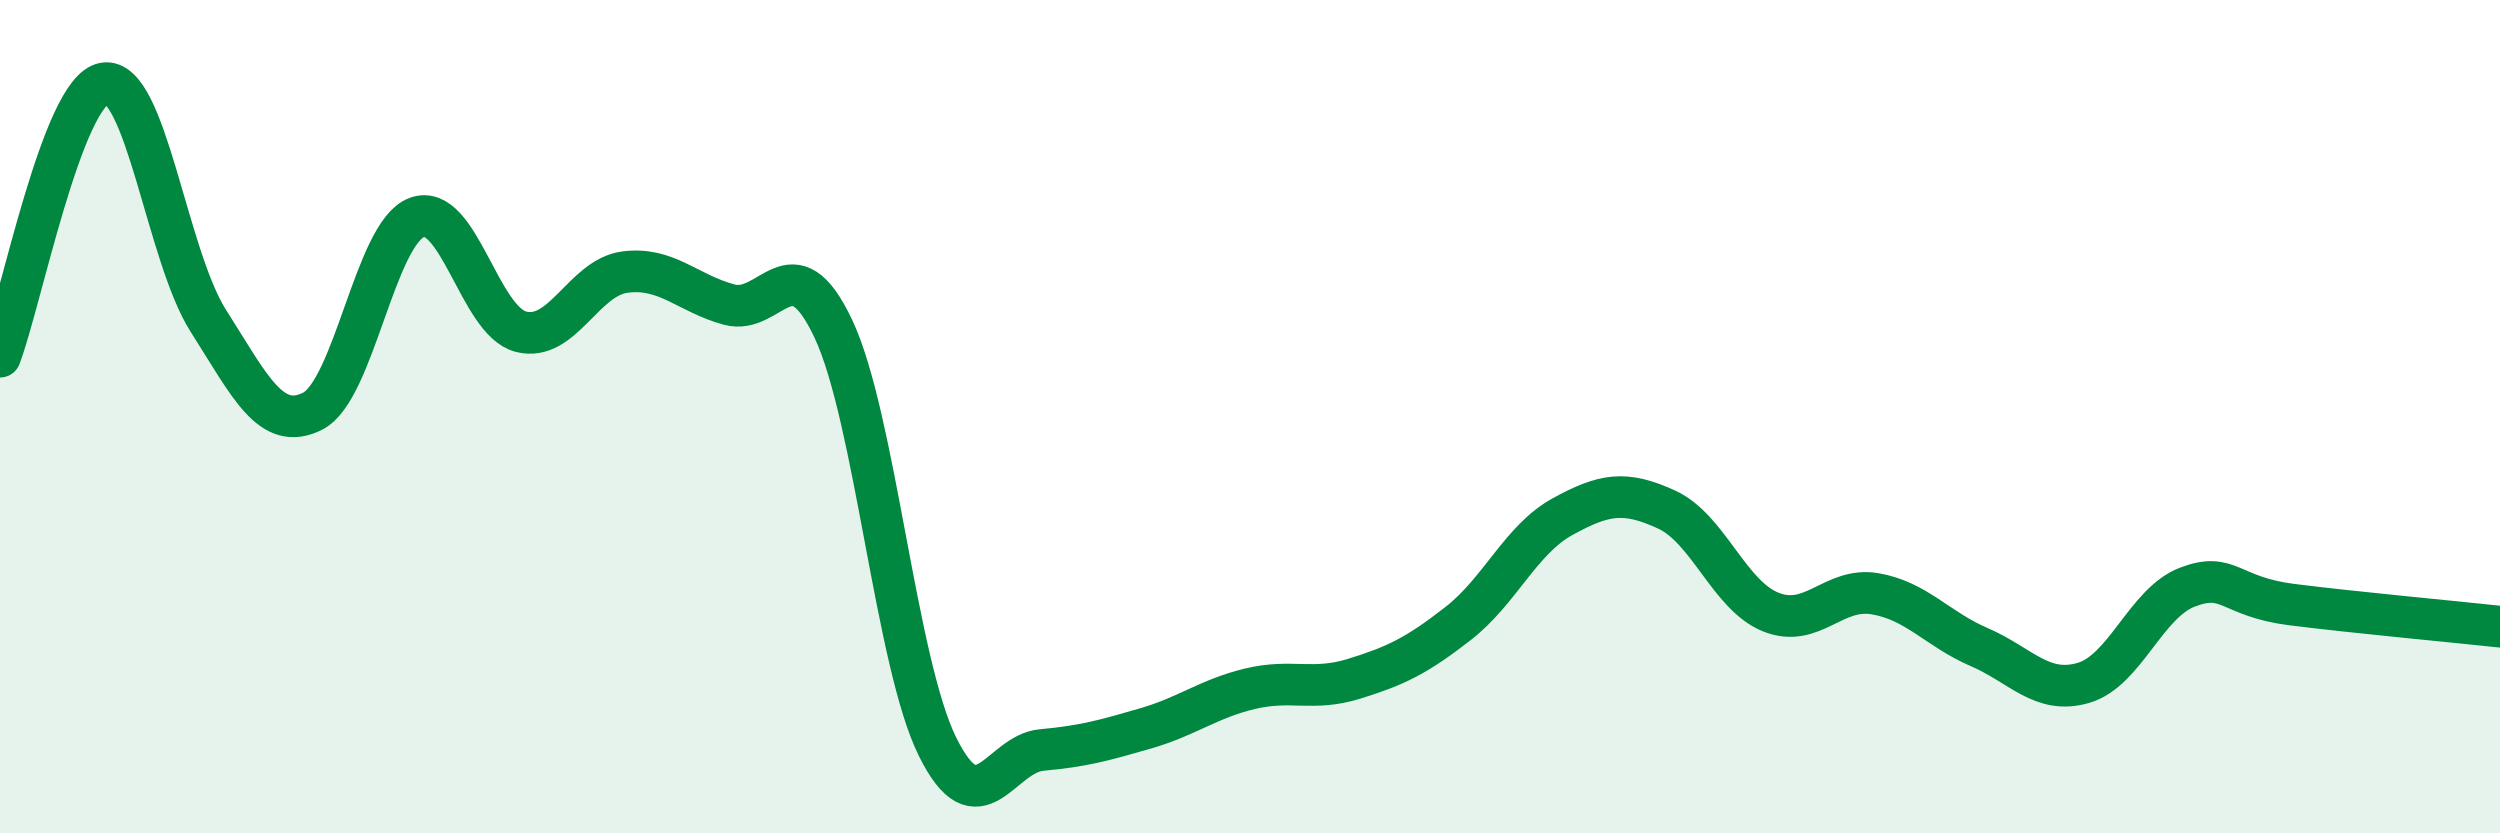
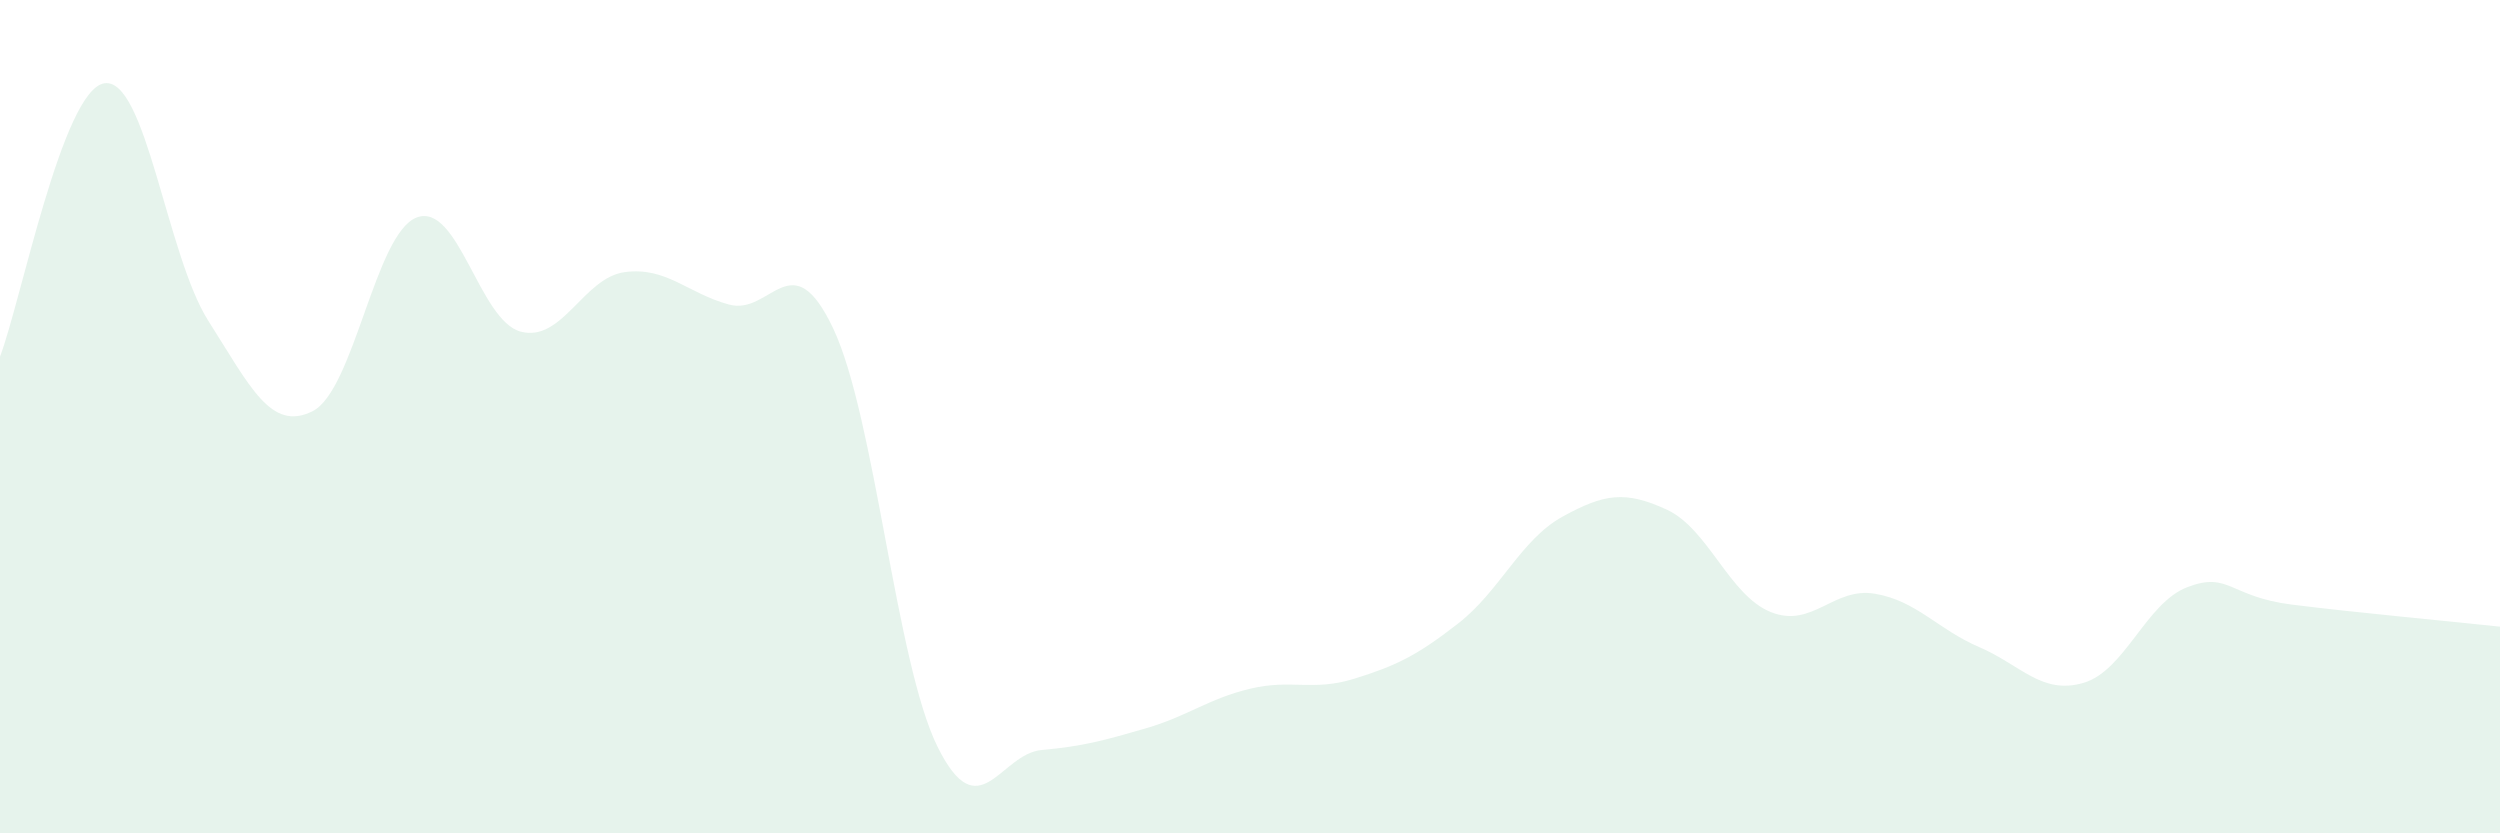
<svg xmlns="http://www.w3.org/2000/svg" width="60" height="20" viewBox="0 0 60 20">
  <path d="M 0,8.56 C 0.5,7.25 1.5,2.17 2.5,2 C 3.5,1.83 4,6.13 5,7.7 C 6,9.27 6.5,10.37 7.5,9.87 C 8.5,9.37 9,5.6 10,5.22 C 11,4.84 11.5,7.7 12.5,7.96 C 13.5,8.22 14,6.66 15,6.53 C 16,6.4 16.5,7.04 17.5,7.31 C 18.5,7.58 19,5.77 20,7.89 C 21,10.01 21.5,15.9 22.5,17.92 C 23.5,19.94 24,18.09 25,18 C 26,17.91 26.5,17.77 27.5,17.48 C 28.5,17.19 29,16.77 30,16.53 C 31,16.29 31.5,16.6 32.5,16.29 C 33.5,15.98 34,15.74 35,14.96 C 36,14.18 36.5,12.95 37.5,12.4 C 38.5,11.85 39,11.77 40,12.23 C 41,12.69 41.5,14.29 42.5,14.69 C 43.5,15.09 44,14.08 45,14.25 C 46,14.42 46.5,15.1 47.5,15.53 C 48.5,15.96 49,16.68 50,16.39 C 51,16.1 51.5,14.47 52.5,14.09 C 53.5,13.71 53.5,14.32 55,14.51 C 56.5,14.7 59,14.93 60,15.04L60 20L0 20Z" fill="#008740" opacity="0.1" stroke-linecap="round" stroke-linejoin="round" />
-   <path d="M 0,8.56 C 0.5,7.25 1.5,2.17 2.5,2 C 3.5,1.83 4,6.13 5,7.7 C 6,9.27 6.5,10.37 7.5,9.87 C 8.5,9.37 9,5.6 10,5.22 C 11,4.84 11.5,7.7 12.5,7.96 C 13.5,8.22 14,6.66 15,6.53 C 16,6.4 16.5,7.04 17.5,7.31 C 18.5,7.58 19,5.77 20,7.89 C 21,10.01 21.5,15.9 22.5,17.92 C 23.5,19.94 24,18.09 25,18 C 26,17.91 26.5,17.77 27.5,17.48 C 28.5,17.19 29,16.77 30,16.53 C 31,16.29 31.5,16.6 32.5,16.29 C 33.5,15.98 34,15.74 35,14.96 C 36,14.18 36.5,12.95 37.5,12.4 C 38.5,11.85 39,11.77 40,12.23 C 41,12.69 41.5,14.29 42.5,14.69 C 43.5,15.09 44,14.08 45,14.25 C 46,14.42 46.5,15.1 47.5,15.53 C 48.5,15.96 49,16.68 50,16.39 C 51,16.1 51.5,14.47 52.5,14.09 C 53.5,13.71 53.5,14.32 55,14.51 C 56.5,14.7 59,14.93 60,15.04" stroke="#008740" stroke-width="1" fill="none" stroke-linecap="round" stroke-linejoin="round" />
</svg>